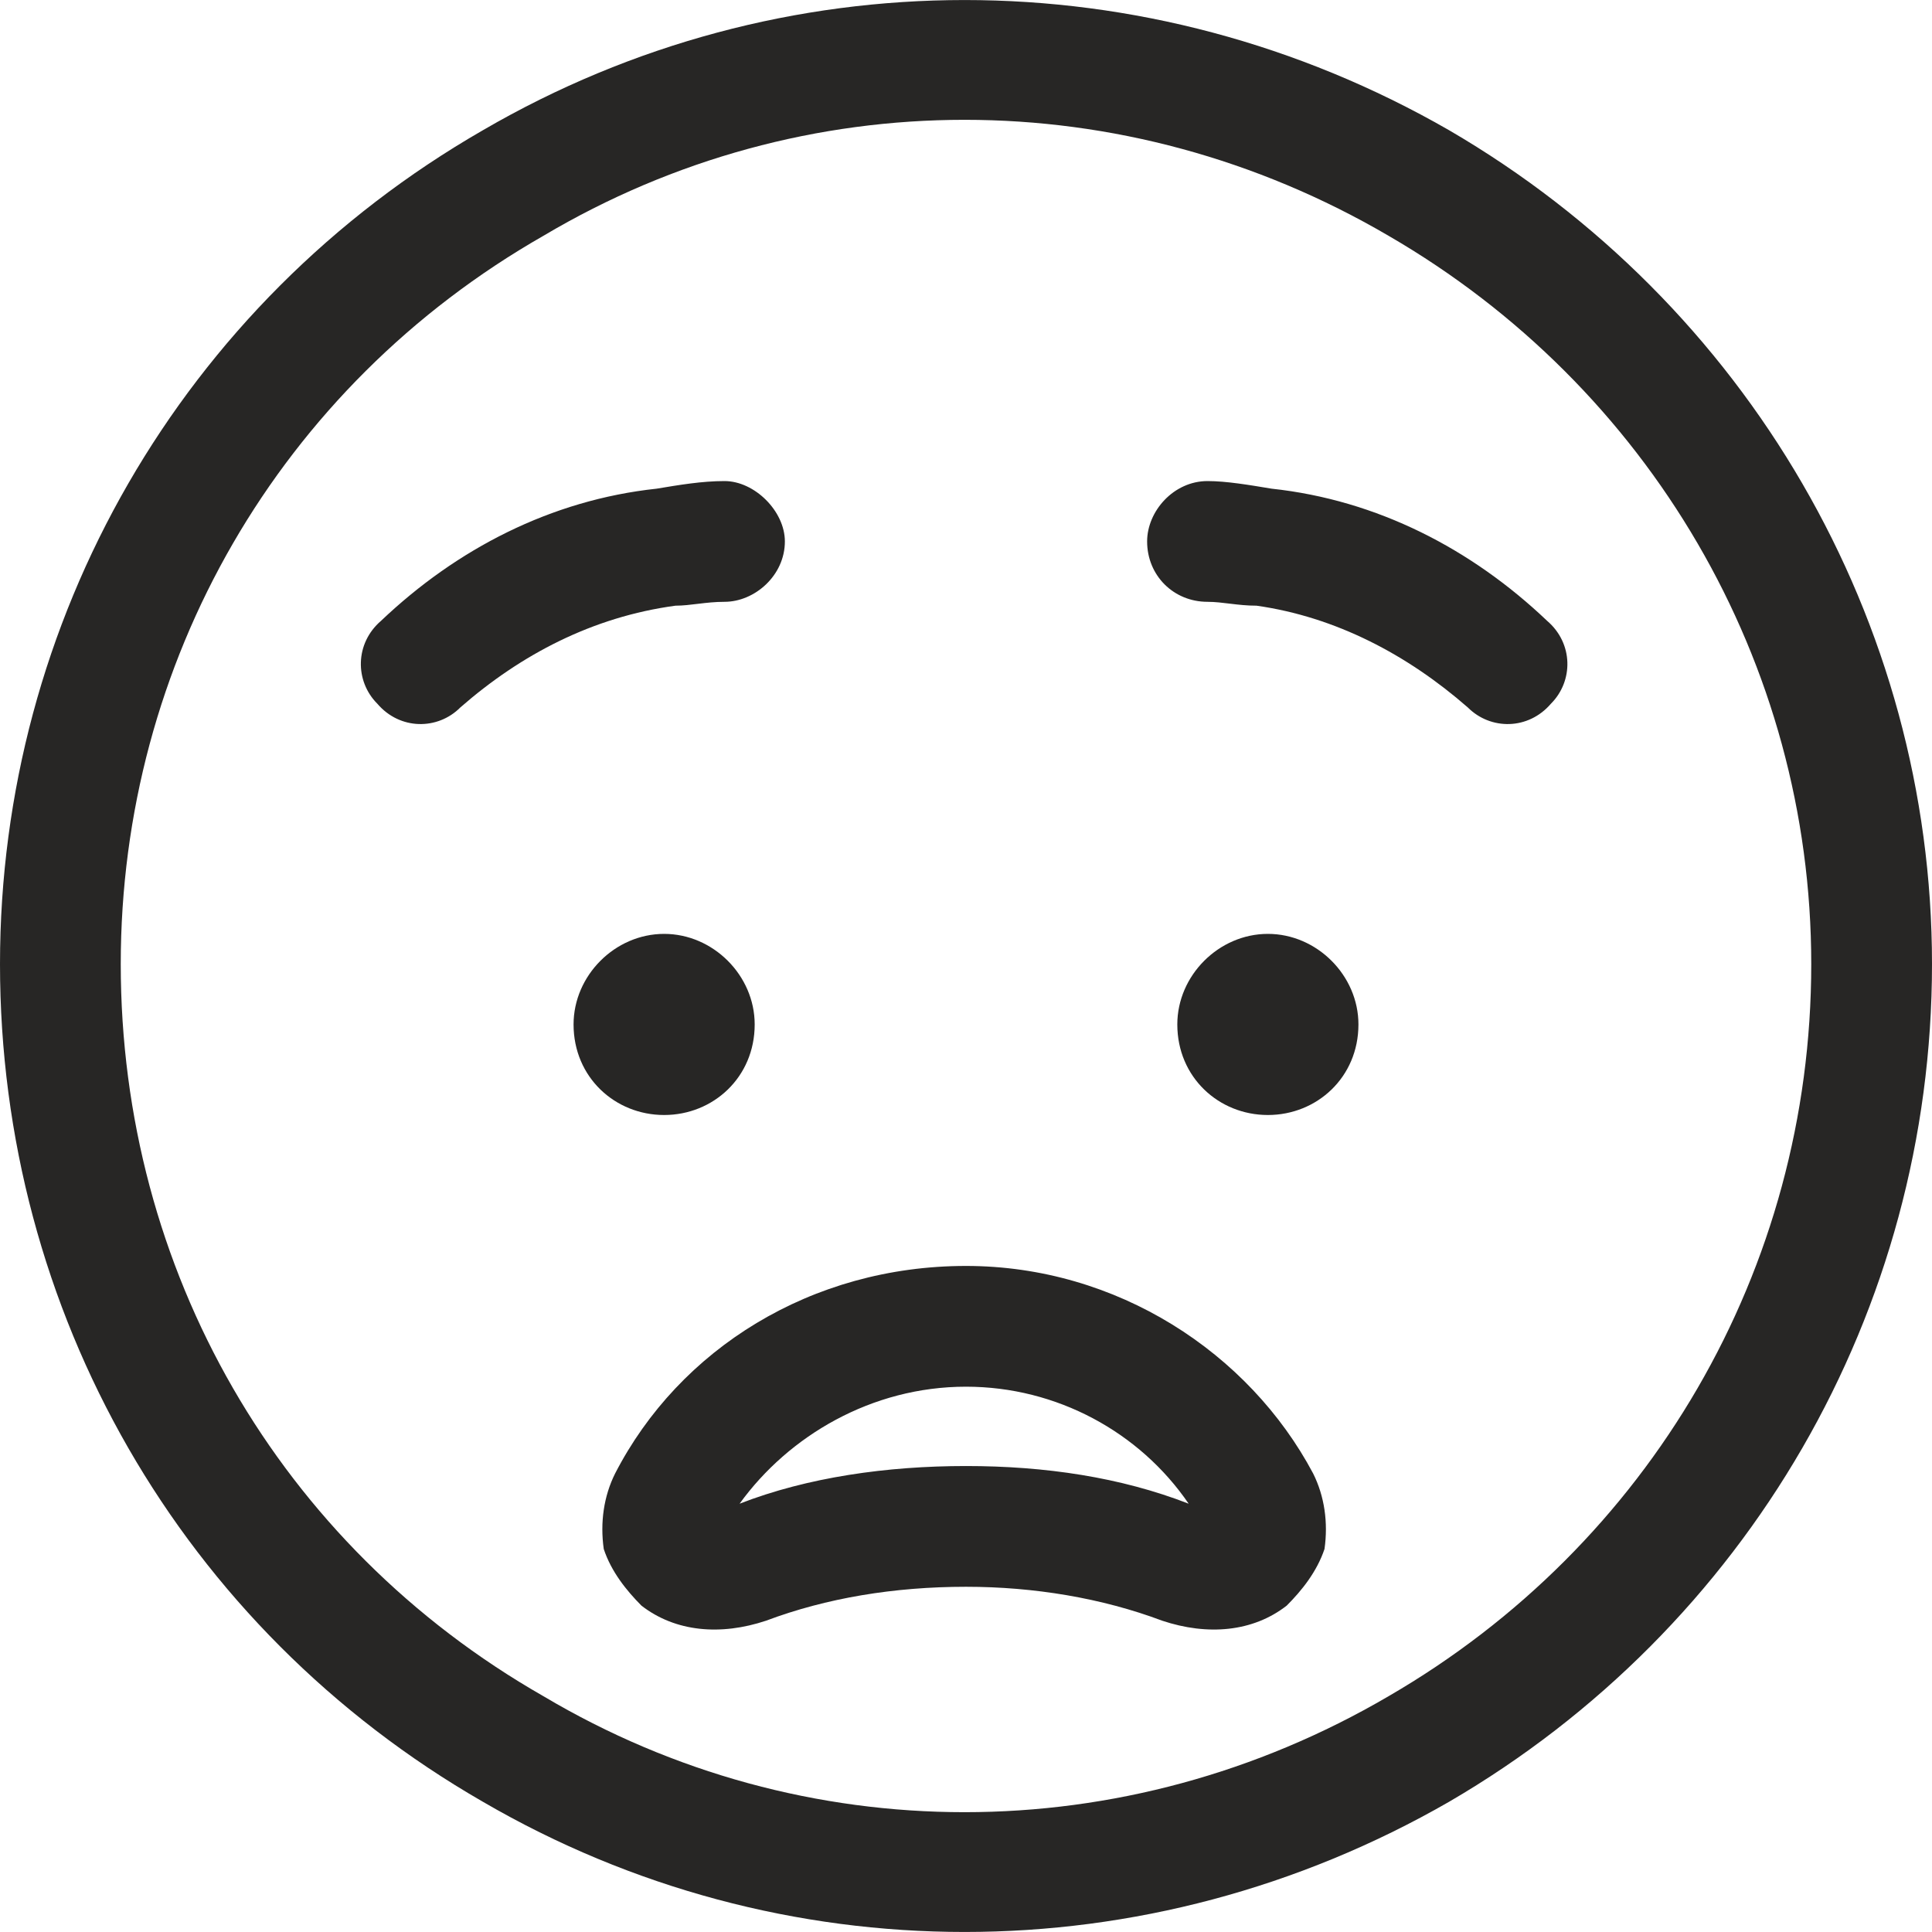
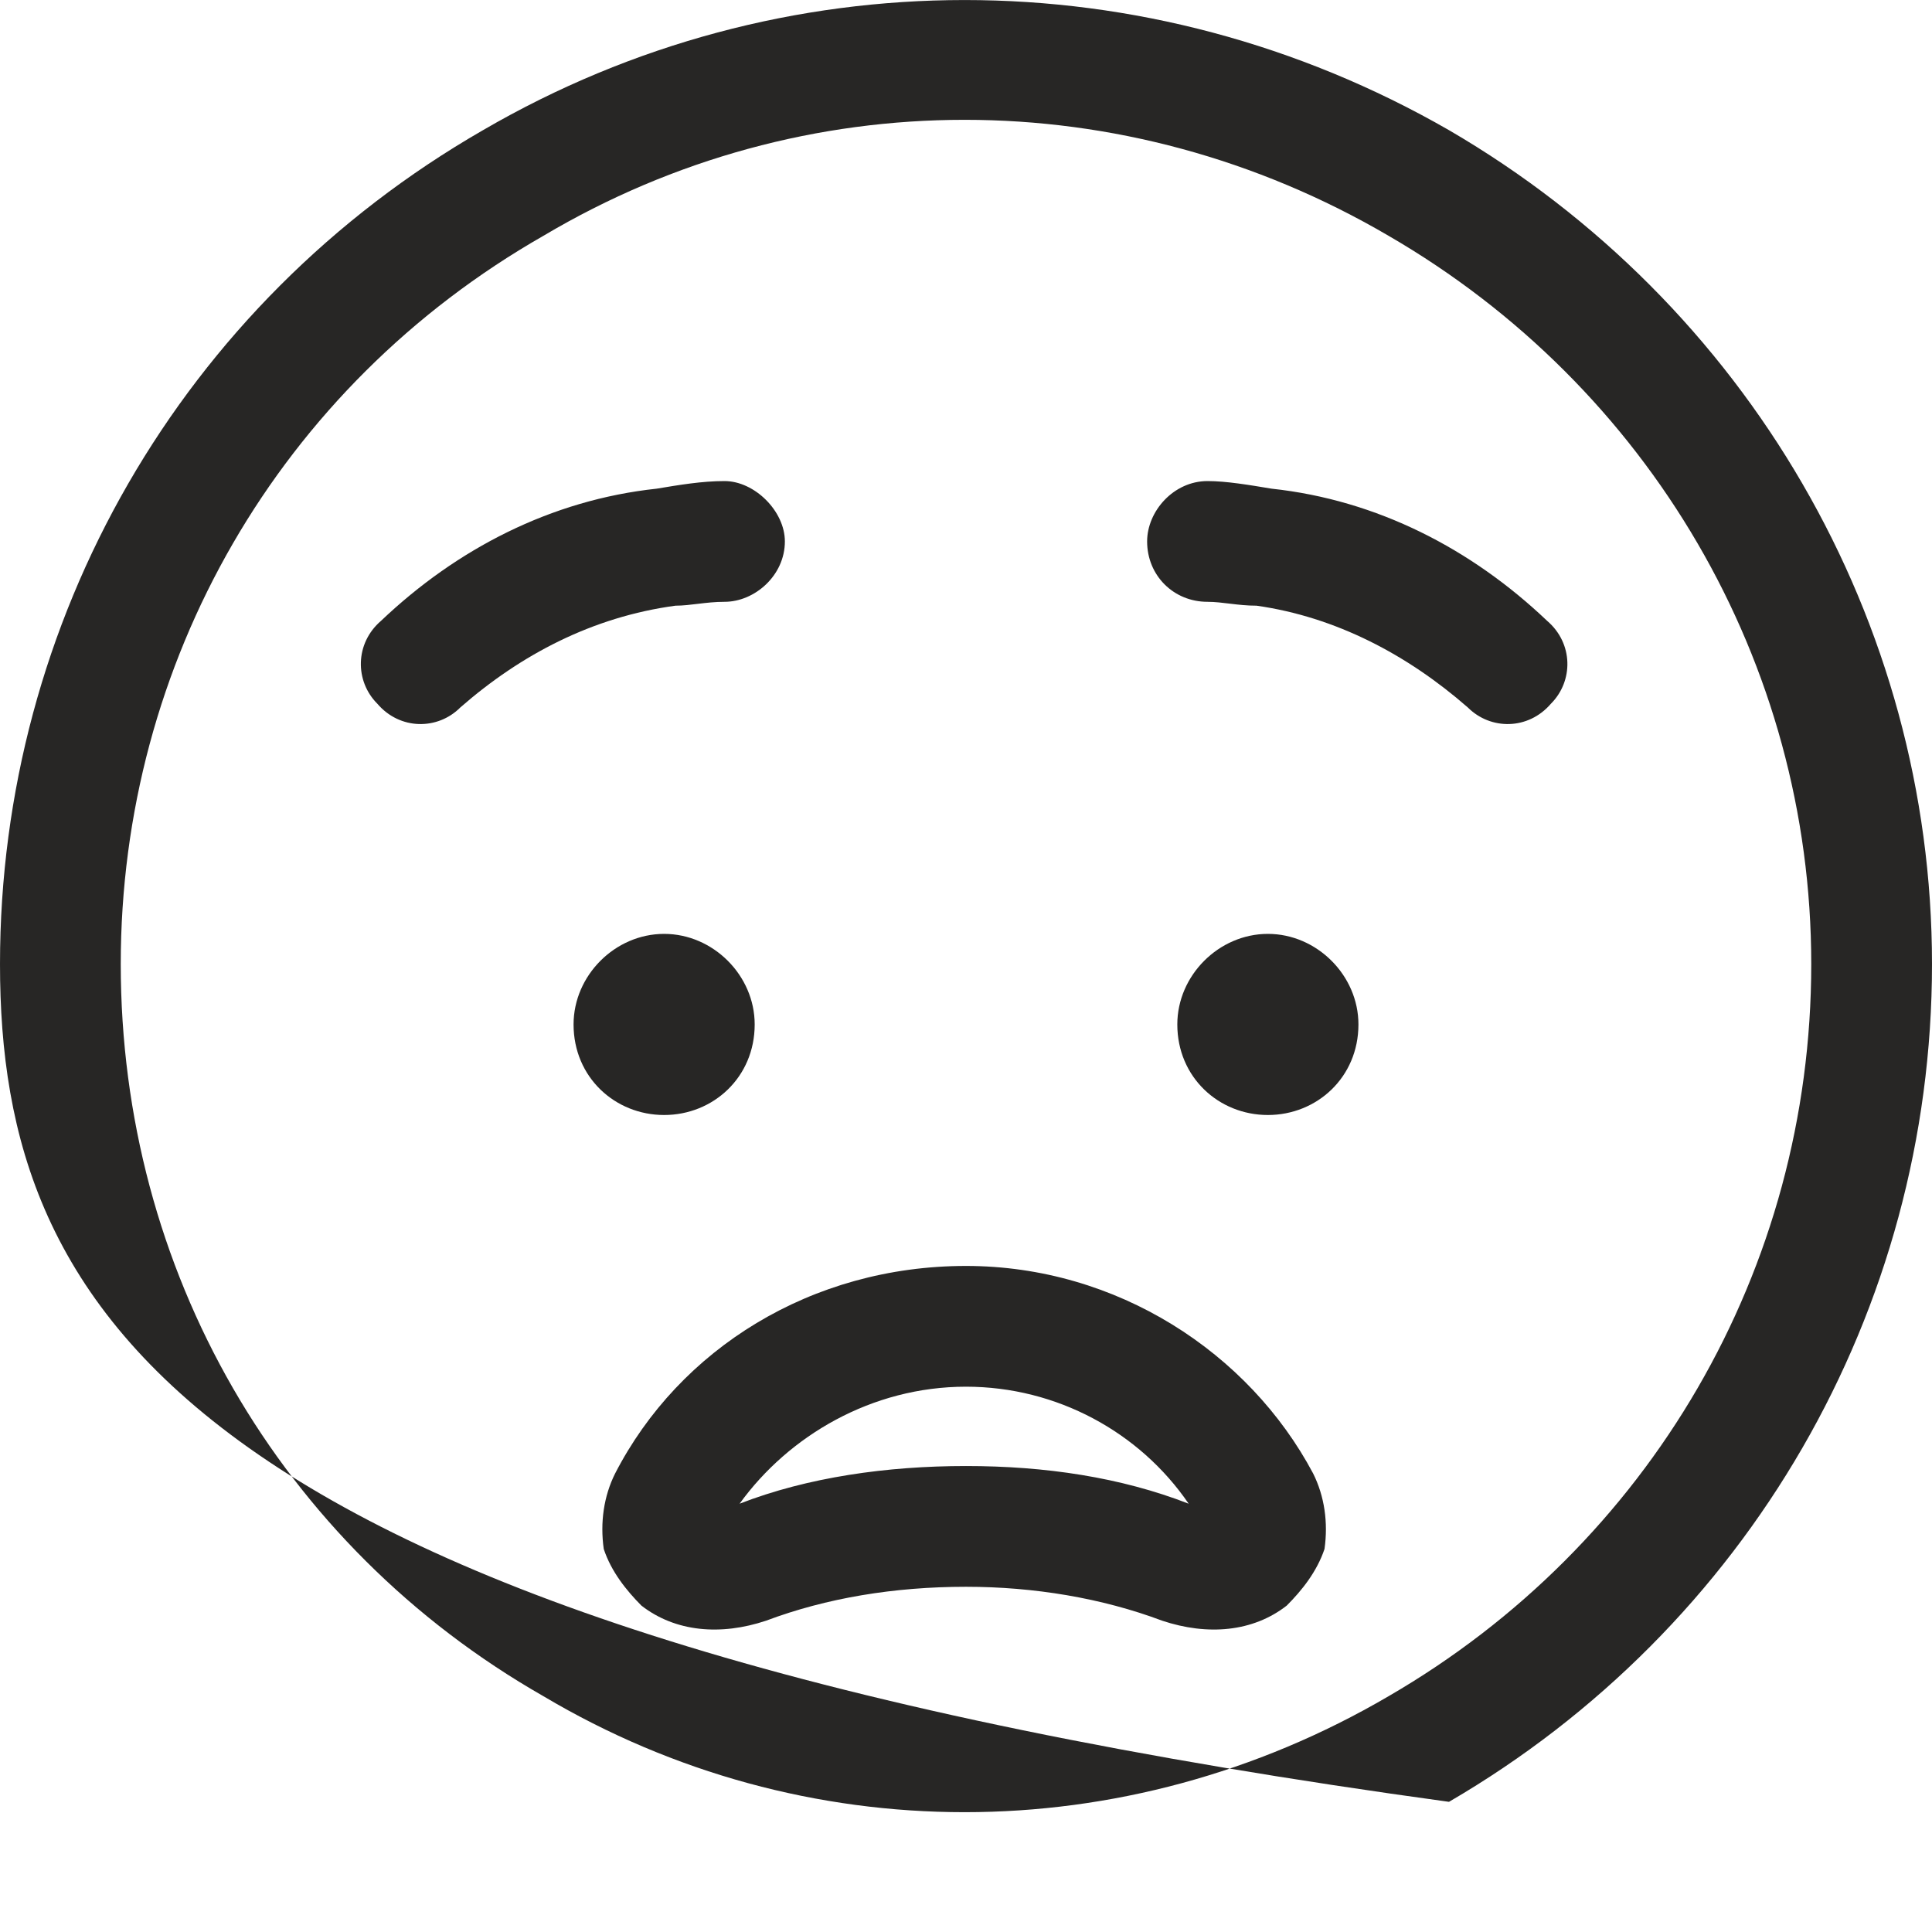
<svg xmlns="http://www.w3.org/2000/svg" width="16" height="16" viewBox="0 0 16 16" fill="none">
-   <path d="M15 7.984C15 5.484 13.656 3.203 11.5 1.953C9.312 0.672 6.656 0.672 4.5 1.953C2.312 3.203 1 5.484 1 7.984C1 10.516 2.312 12.797 4.5 14.047C6.656 15.328 9.312 15.328 11.5 14.047C13.656 12.797 15 10.516 15 7.984ZM0 7.984C0 5.141 1.5 2.516 4 1.078C6.469 -0.359 9.5 -0.359 12 1.078C14.469 2.516 16 5.141 16 7.984C16 10.859 14.469 13.484 12 14.922C9.5 16.359 6.469 16.359 4 14.922C1.5 13.484 0 10.859 0 7.984ZM9.625 13.422C9.125 13.234 8.562 13.141 8 13.141C7.406 13.141 6.844 13.234 6.344 13.422C5.969 13.547 5.594 13.516 5.312 13.297C5.188 13.172 5.062 13.016 5 12.828C4.969 12.609 5 12.391 5.094 12.203C5.625 11.172 6.719 10.484 8 10.484C9.25 10.484 10.344 11.203 10.875 12.203C10.969 12.391 11 12.609 10.969 12.828C10.906 13.016 10.781 13.172 10.656 13.297C10.375 13.516 10 13.547 9.625 13.422ZM8 11.484C7.219 11.484 6.531 11.891 6.125 12.453C6.688 12.234 7.344 12.141 8 12.141C8.656 12.141 9.281 12.234 9.844 12.453C9.438 11.859 8.75 11.484 8 11.484ZM4.75 8.484C4.75 8.078 5.094 7.734 5.5 7.734C5.906 7.734 6.25 8.078 6.25 8.484C6.25 8.922 5.906 9.234 5.5 9.234C5.094 9.234 4.75 8.922 4.75 8.484ZM10.5 7.734C10.906 7.734 11.25 8.078 11.25 8.484C11.25 8.922 10.906 9.234 10.5 9.234C10.094 9.234 9.75 8.922 9.75 8.484C9.75 8.078 10.094 7.734 10.5 7.734ZM6 4.984C5.844 4.984 5.719 5.016 5.594 5.016C4.906 5.109 4.312 5.422 3.812 5.859C3.625 6.047 3.312 6.047 3.125 5.828C2.938 5.641 2.938 5.328 3.156 5.141C3.781 4.547 4.562 4.141 5.438 4.047C5.625 4.016 5.812 3.984 6 3.984C6.25 3.984 6.5 4.234 6.5 4.484C6.5 4.766 6.25 4.984 6 4.984ZM10.406 5.016C10.25 5.016 10.125 4.984 10 4.984C9.719 4.984 9.5 4.766 9.5 4.484C9.5 4.234 9.719 3.984 10 3.984C10.156 3.984 10.344 4.016 10.531 4.047C11.406 4.141 12.188 4.547 12.812 5.141C13.031 5.328 13.031 5.641 12.844 5.828C12.656 6.047 12.344 6.047 12.156 5.859C11.656 5.422 11.062 5.109 10.406 5.016Z" fill="#272625" />
+   <path d="M15 7.984C15 5.484 13.656 3.203 11.5 1.953C9.312 0.672 6.656 0.672 4.5 1.953C2.312 3.203 1 5.484 1 7.984C1 10.516 2.312 12.797 4.5 14.047C6.656 15.328 9.312 15.328 11.5 14.047C13.656 12.797 15 10.516 15 7.984ZM0 7.984C0 5.141 1.5 2.516 4 1.078C6.469 -0.359 9.5 -0.359 12 1.078C14.469 2.516 16 5.141 16 7.984C16 10.859 14.469 13.484 12 14.922C1.5 13.484 0 10.859 0 7.984ZM9.625 13.422C9.125 13.234 8.562 13.141 8 13.141C7.406 13.141 6.844 13.234 6.344 13.422C5.969 13.547 5.594 13.516 5.312 13.297C5.188 13.172 5.062 13.016 5 12.828C4.969 12.609 5 12.391 5.094 12.203C5.625 11.172 6.719 10.484 8 10.484C9.25 10.484 10.344 11.203 10.875 12.203C10.969 12.391 11 12.609 10.969 12.828C10.906 13.016 10.781 13.172 10.656 13.297C10.375 13.516 10 13.547 9.625 13.422ZM8 11.484C7.219 11.484 6.531 11.891 6.125 12.453C6.688 12.234 7.344 12.141 8 12.141C8.656 12.141 9.281 12.234 9.844 12.453C9.438 11.859 8.75 11.484 8 11.484ZM4.75 8.484C4.75 8.078 5.094 7.734 5.5 7.734C5.906 7.734 6.25 8.078 6.25 8.484C6.25 8.922 5.906 9.234 5.5 9.234C5.094 9.234 4.75 8.922 4.75 8.484ZM10.5 7.734C10.906 7.734 11.25 8.078 11.25 8.484C11.25 8.922 10.906 9.234 10.5 9.234C10.094 9.234 9.75 8.922 9.75 8.484C9.75 8.078 10.094 7.734 10.5 7.734ZM6 4.984C5.844 4.984 5.719 5.016 5.594 5.016C4.906 5.109 4.312 5.422 3.812 5.859C3.625 6.047 3.312 6.047 3.125 5.828C2.938 5.641 2.938 5.328 3.156 5.141C3.781 4.547 4.562 4.141 5.438 4.047C5.625 4.016 5.812 3.984 6 3.984C6.25 3.984 6.5 4.234 6.5 4.484C6.5 4.766 6.25 4.984 6 4.984ZM10.406 5.016C10.25 5.016 10.125 4.984 10 4.984C9.719 4.984 9.5 4.766 9.5 4.484C9.5 4.234 9.719 3.984 10 3.984C10.156 3.984 10.344 4.016 10.531 4.047C11.406 4.141 12.188 4.547 12.812 5.141C13.031 5.328 13.031 5.641 12.844 5.828C12.656 6.047 12.344 6.047 12.156 5.859C11.656 5.422 11.062 5.109 10.406 5.016Z" fill="#272625" />
</svg>